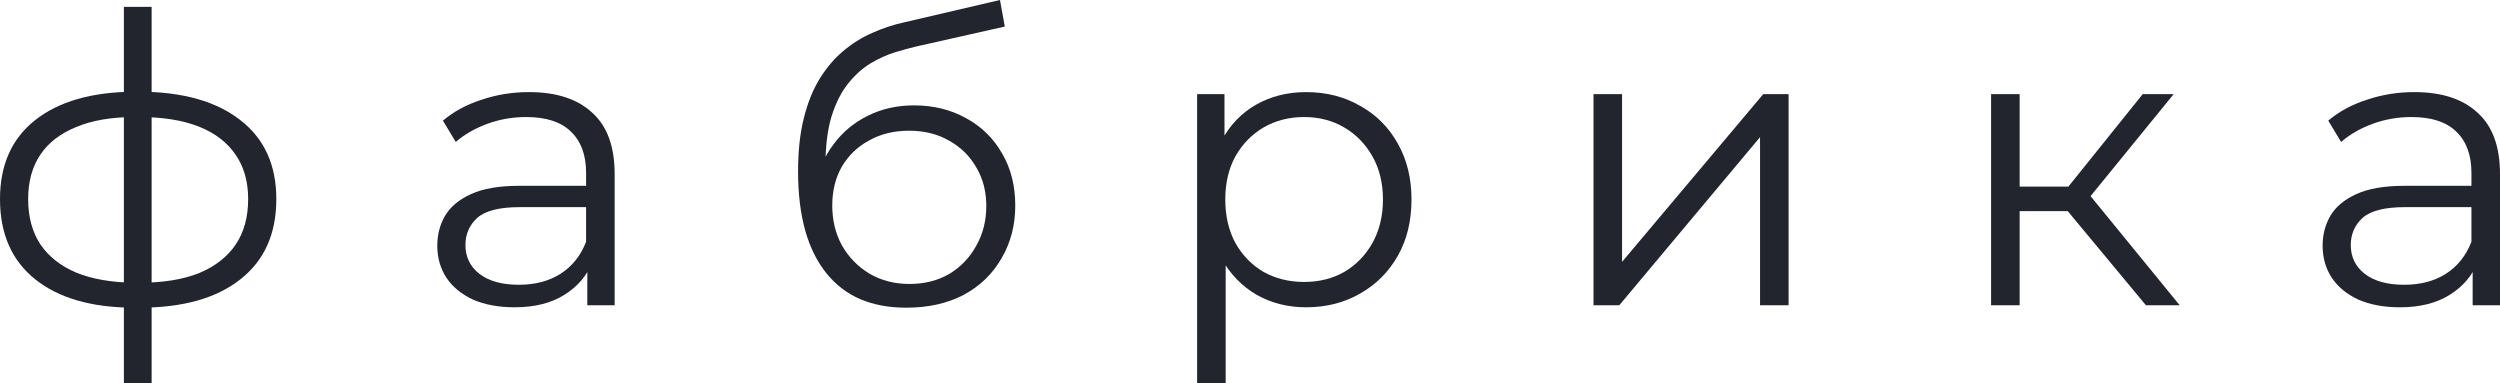
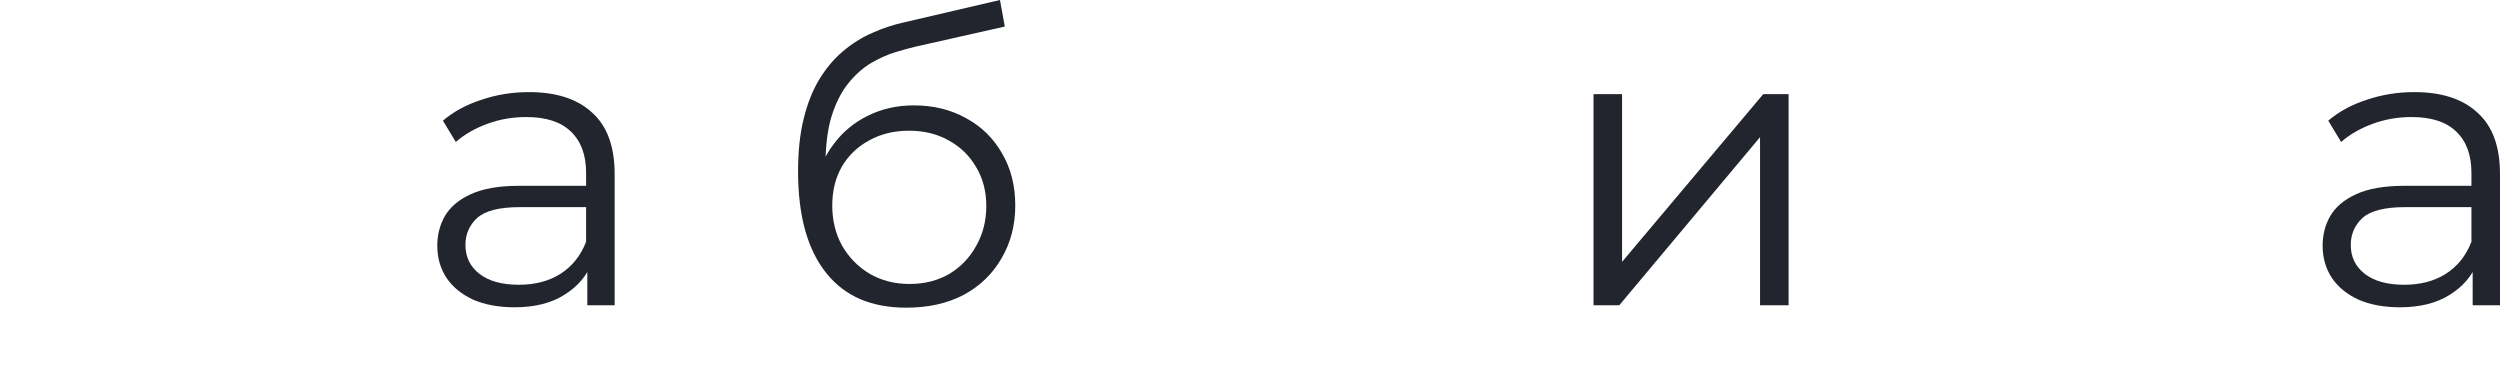
<svg xmlns="http://www.w3.org/2000/svg" viewBox="0 0 230.728 35.375" fill="none">
-   <path d="M12.881 28.397C12.881 28.397 12.831 28.397 12.732 28.397C12.633 28.397 12.534 28.397 12.435 28.397C12.361 28.397 12.299 28.397 12.25 28.397C8.389 28.372 5.382 27.494 3.229 25.761C1.076 24.029 0 21.567 0 18.374C0 15.232 1.076 12.806 3.229 11.099C5.407 9.367 8.463 8.488 12.398 8.463C12.423 8.463 12.472 8.463 12.547 8.463C12.646 8.463 12.732 8.463 12.806 8.463C12.881 8.463 12.93 8.463 12.955 8.463C16.914 8.488 19.995 9.367 22.198 11.099C24.4 12.806 25.502 15.232 25.502 18.374C25.502 21.591 24.388 24.066 22.161 25.798C19.958 27.531 16.865 28.397 12.881 28.397ZM12.844 26.095C15.046 26.095 16.89 25.798 18.374 25.205C19.859 24.586 20.985 23.707 21.752 22.569C22.519 21.431 22.903 20.032 22.903 18.374C22.903 16.766 22.519 15.405 21.752 14.291C20.985 13.153 19.859 12.287 18.374 11.693C16.89 11.099 15.046 10.802 12.844 10.802C12.819 10.802 12.745 10.802 12.621 10.802C12.522 10.802 12.46 10.802 12.435 10.802C10.282 10.802 8.476 11.111 7.016 11.73C5.556 12.324 4.454 13.178 3.712 14.291C2.97 15.405 2.598 16.766 2.598 18.374C2.598 20.008 2.97 21.393 3.712 22.532C4.479 23.67 5.593 24.549 7.053 25.167C8.513 25.761 10.307 26.071 12.435 26.095C12.485 26.095 12.559 26.095 12.658 26.095C12.757 26.095 12.819 26.095 12.844 26.095ZM11.433 35.375V0.631H13.994V35.375H11.433Z" fill="#23252E" />
  <path d="M54.204 28.174V23.868L54.092 23.163V15.962C54.092 14.304 53.622 13.029 52.682 12.138C51.766 11.247 50.393 10.802 48.561 10.802C47.299 10.802 46.099 11.012 44.961 11.433C43.822 11.854 42.857 12.41 42.065 13.103L40.878 11.136C41.867 10.295 43.055 9.651 44.441 9.206C45.827 8.736 47.287 8.5 48.821 8.5C51.345 8.5 53.288 9.132 54.649 10.394C56.035 11.631 56.728 13.524 56.728 16.073V28.174H54.204ZM47.485 28.36C46.025 28.36 44.75 28.125 43.661 27.654C42.597 27.159 41.781 26.491 41.211 25.65C40.643 24.784 40.358 23.794 40.358 22.68C40.358 21.666 40.593 20.75 41.063 19.933C41.558 19.092 42.35 18.424 43.439 17.929C44.552 17.409 46.037 17.149 47.893 17.149H54.612V19.117H47.967C46.087 19.117 44.775 19.451 44.033 20.119C43.315 20.787 42.956 21.616 42.956 22.606C42.956 23.72 43.389 24.611 44.255 25.279C45.122 25.947 46.334 26.281 47.893 26.281C49.378 26.281 50.653 25.947 51.716 25.279C52.805 24.586 53.597 23.596 54.092 22.309L54.686 24.128C54.191 25.415 53.325 26.442 52.088 27.209C50.875 27.976 49.341 28.36 47.485 28.36Z" fill="#23252E" />
  <path d="M83.64 28.397C82.056 28.397 80.646 28.137 79.408 27.617C78.196 27.098 77.156 26.306 76.29 25.242C75.424 24.177 74.768 22.866 74.323 21.307C73.878 19.723 73.655 17.892 73.655 15.813C73.655 13.957 73.828 12.336 74.175 10.95C74.521 9.54 75.003 8.327 75.622 7.313C76.241 6.298 76.959 5.444 77.775 4.751C78.617 4.034 79.52 3.465 80.485 3.044C81.475 2.598 82.489 2.264 83.529 2.042L92.289 0L92.734 2.45L84.494 4.306C83.974 4.43 83.343 4.603 82.601 4.826C81.883 5.048 81.141 5.382 80.373 5.828C79.631 6.273 78.938 6.892 78.295 7.684C77.651 8.476 77.132 9.503 76.736 10.765C76.365 12.002 76.179 13.549 76.179 15.405C76.179 15.801 76.191 16.122 76.216 16.37C76.241 16.593 76.266 16.84 76.29 17.112C76.34 17.36 76.377 17.731 76.402 18.226L75.251 17.261C75.523 15.751 76.08 14.44 76.921 13.326C77.763 12.188 78.815 11.309 80.076 10.691C81.363 10.047 82.786 9.725 84.345 9.725C86.152 9.725 87.76 10.121 89.171 10.913C90.581 11.68 91.683 12.757 92.474 14.143C93.291 15.529 93.7 17.137 93.7 18.968C93.7 20.775 93.279 22.396 92.438 23.831C91.621 25.266 90.458 26.392 88.948 27.209C87.439 28.001 85.669 28.397 83.64 28.397ZM83.937 26.207C85.323 26.207 86.548 25.897 87.612 25.279C88.676 24.635 89.505 23.769 90.099 22.68C90.718 21.591 91.027 20.367 91.027 19.005C91.027 17.669 90.718 16.481 90.099 15.442C89.505 14.403 88.676 13.586 87.612 12.992C86.548 12.373 85.31 12.064 83.9 12.064C82.514 12.064 81.289 12.361 80.225 12.955C79.161 13.524 78.32 14.328 77.701 15.368C77.107 16.407 76.81 17.607 76.81 18.968C76.81 20.329 77.107 21.554 77.701 22.643C78.32 23.732 79.161 24.598 80.225 25.242C81.314 25.885 82.551 26.207 83.937 26.207Z" fill="#23252E" />
-   <path d="M120.544 28.36C118.861 28.36 117.339 27.976 115.978 27.209C114.617 26.417 113.528 25.291 112.712 23.831C111.92 22.346 111.524 20.54 111.524 18.412C111.524 16.283 111.92 14.489 112.712 13.029C113.504 11.544 114.58 10.418 115.941 9.651C117.302 8.884 118.836 8.5 120.544 8.5C122.4 8.5 124.058 8.921 125.518 9.763C127.003 10.579 128.166 11.742 129.007 13.252C129.849 14.737 130.269 16.457 130.269 18.412C130.269 20.391 129.849 22.124 129.007 23.608C128.166 25.093 127.003 26.256 125.518 27.098C124.058 27.939 122.4 28.36 120.544 28.36ZM110.484 35.375V8.686H113.009V14.551L112.749 18.449L113.12 22.383V35.375H110.484ZM120.358 26.021C121.744 26.021 122.982 25.712 124.07 25.093C125.159 24.45 126.025 23.559 126.669 22.42C127.312 21.257 127.634 19.921 127.634 18.412C127.634 16.902 127.312 15.578 126.669 14.44C126.025 13.301 125.159 12.41 124.07 11.767C122.982 11.124 121.744 10.802 120.358 10.802C118.973 10.802 117.723 11.124 116.609 11.767C115.521 12.41 114.654 13.301 114.011 14.44C113.392 15.578 113.083 16.902 113.083 18.412C113.083 19.921 113.392 21.257 114.011 22.42C114.654 23.559 115.521 24.45 116.609 25.093C117.723 25.712 118.973 26.021 120.358 26.021Z" fill="#23252E" />
  <path d="M147.068 28.174V8.686H149.703V24.165L162.733 8.686H165.071V28.174H162.436V12.658L149.444 28.174H147.068Z" fill="#23252E" />
-   <path d="M198.051 28.174L190.034 18.523L192.224 17.224L201.169 28.174H198.051ZM183.76 28.174V8.686H186.396V28.174H183.76ZM185.579 19.488V17.224H191.852V19.488H185.579ZM192.446 18.708L189.997 18.337L197.754 8.686H200.613L192.446 18.708Z" fill="#23252E" />
  <path d="M228.204 28.174V23.868L228.092 23.163V15.962C228.092 14.304 227.622 13.029 226.682 12.138C225.766 11.247 224.393 10.802 222.561 10.802C221.299 10.802 220.099 11.012 218.961 11.433C217.822 11.854 216.857 12.41 216.065 13.103L214.878 11.136C215.867 10.295 217.055 9.651 218.441 9.206C219.827 8.736 221.287 8.5 222.821 8.5C225.345 8.5 227.288 9.132 228.649 10.394C230.035 11.631 230.728 13.524 230.728 16.073V28.174H228.204ZM221.485 28.36C220.025 28.36 218.75 28.125 217.662 27.654C216.597 27.159 215.781 26.491 215.212 25.65C214.642 24.784 214.358 23.794 214.358 22.68C214.358 21.666 214.593 20.75 215.063 19.933C215.558 19.092 216.35 18.424 217.439 17.929C218.552 17.409 220.037 17.149 221.893 17.149H228.612V19.117H221.967C220.087 19.117 218.775 19.451 218.033 20.119C217.315 20.787 216.956 21.616 216.956 22.606C216.956 23.72 217.389 24.611 218.256 25.279C219.122 25.947 220.334 26.281 221.893 26.281C223.378 26.281 224.652 25.947 225.717 25.279C226.805 24.586 227.597 23.596 228.092 22.309L228.686 24.128C228.191 25.415 227.325 26.442 226.088 27.209C224.875 27.976 223.341 28.36 221.485 28.36Z" fill="#23252E" />
</svg>